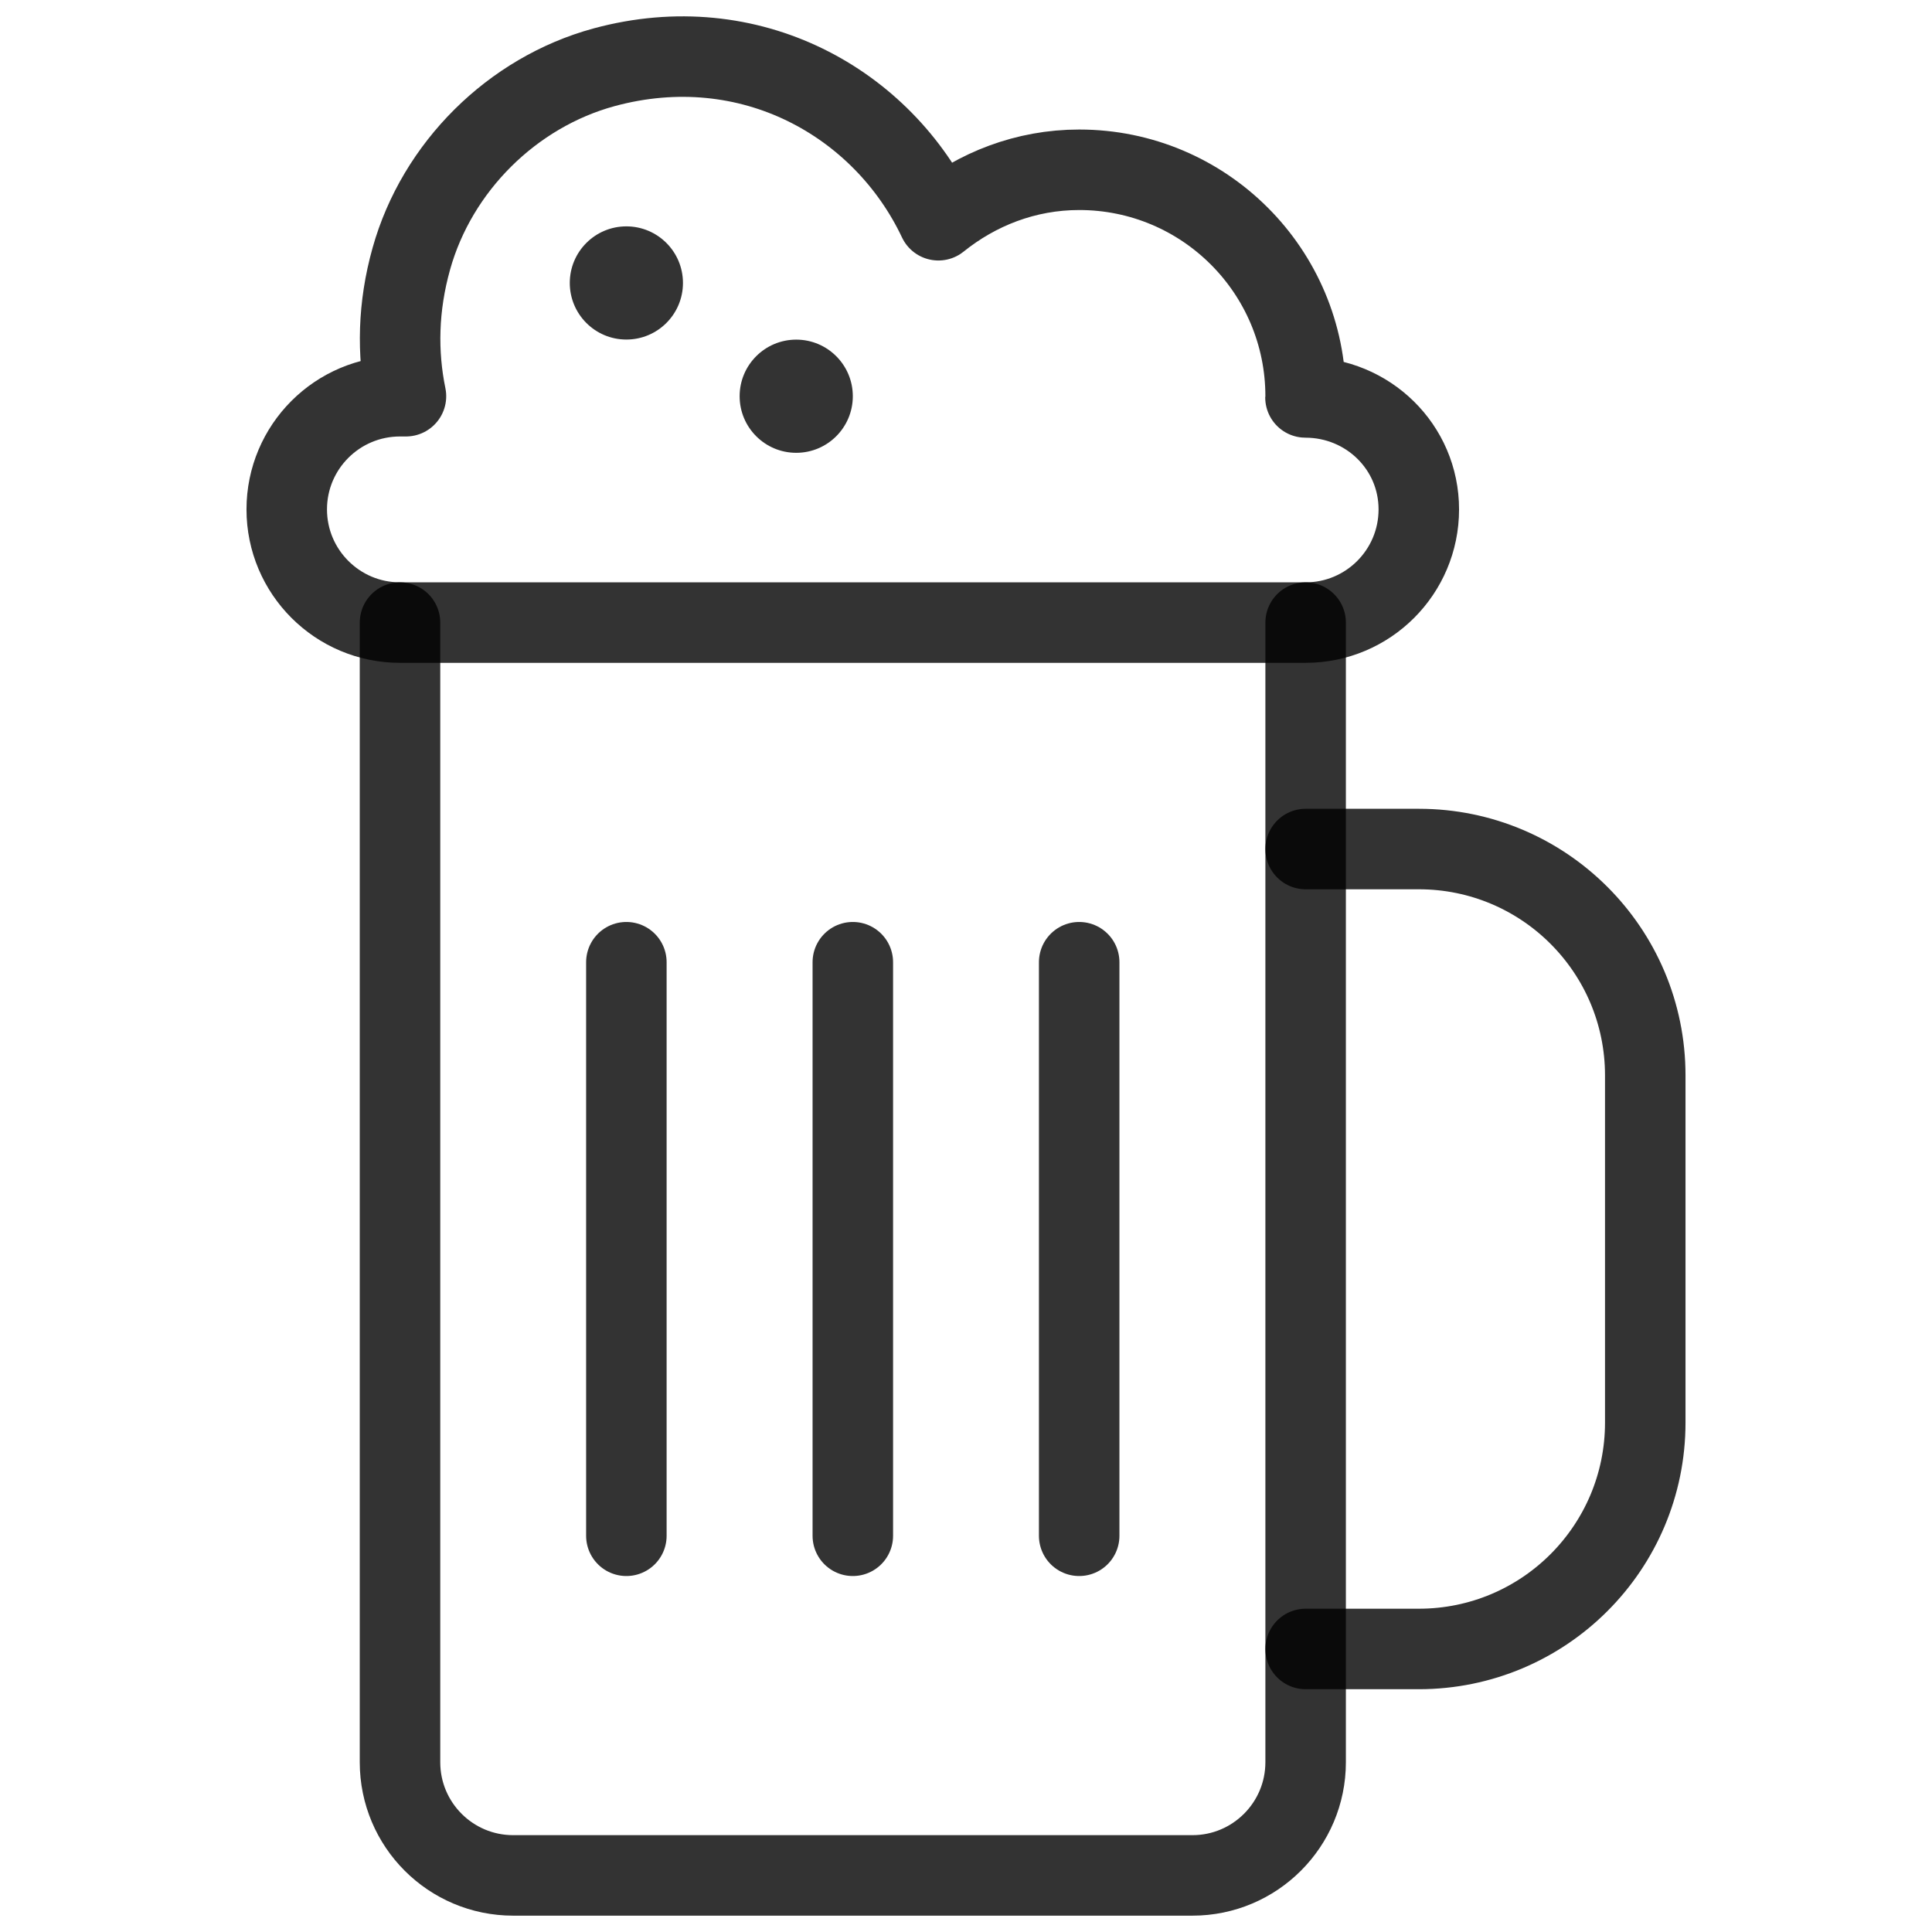
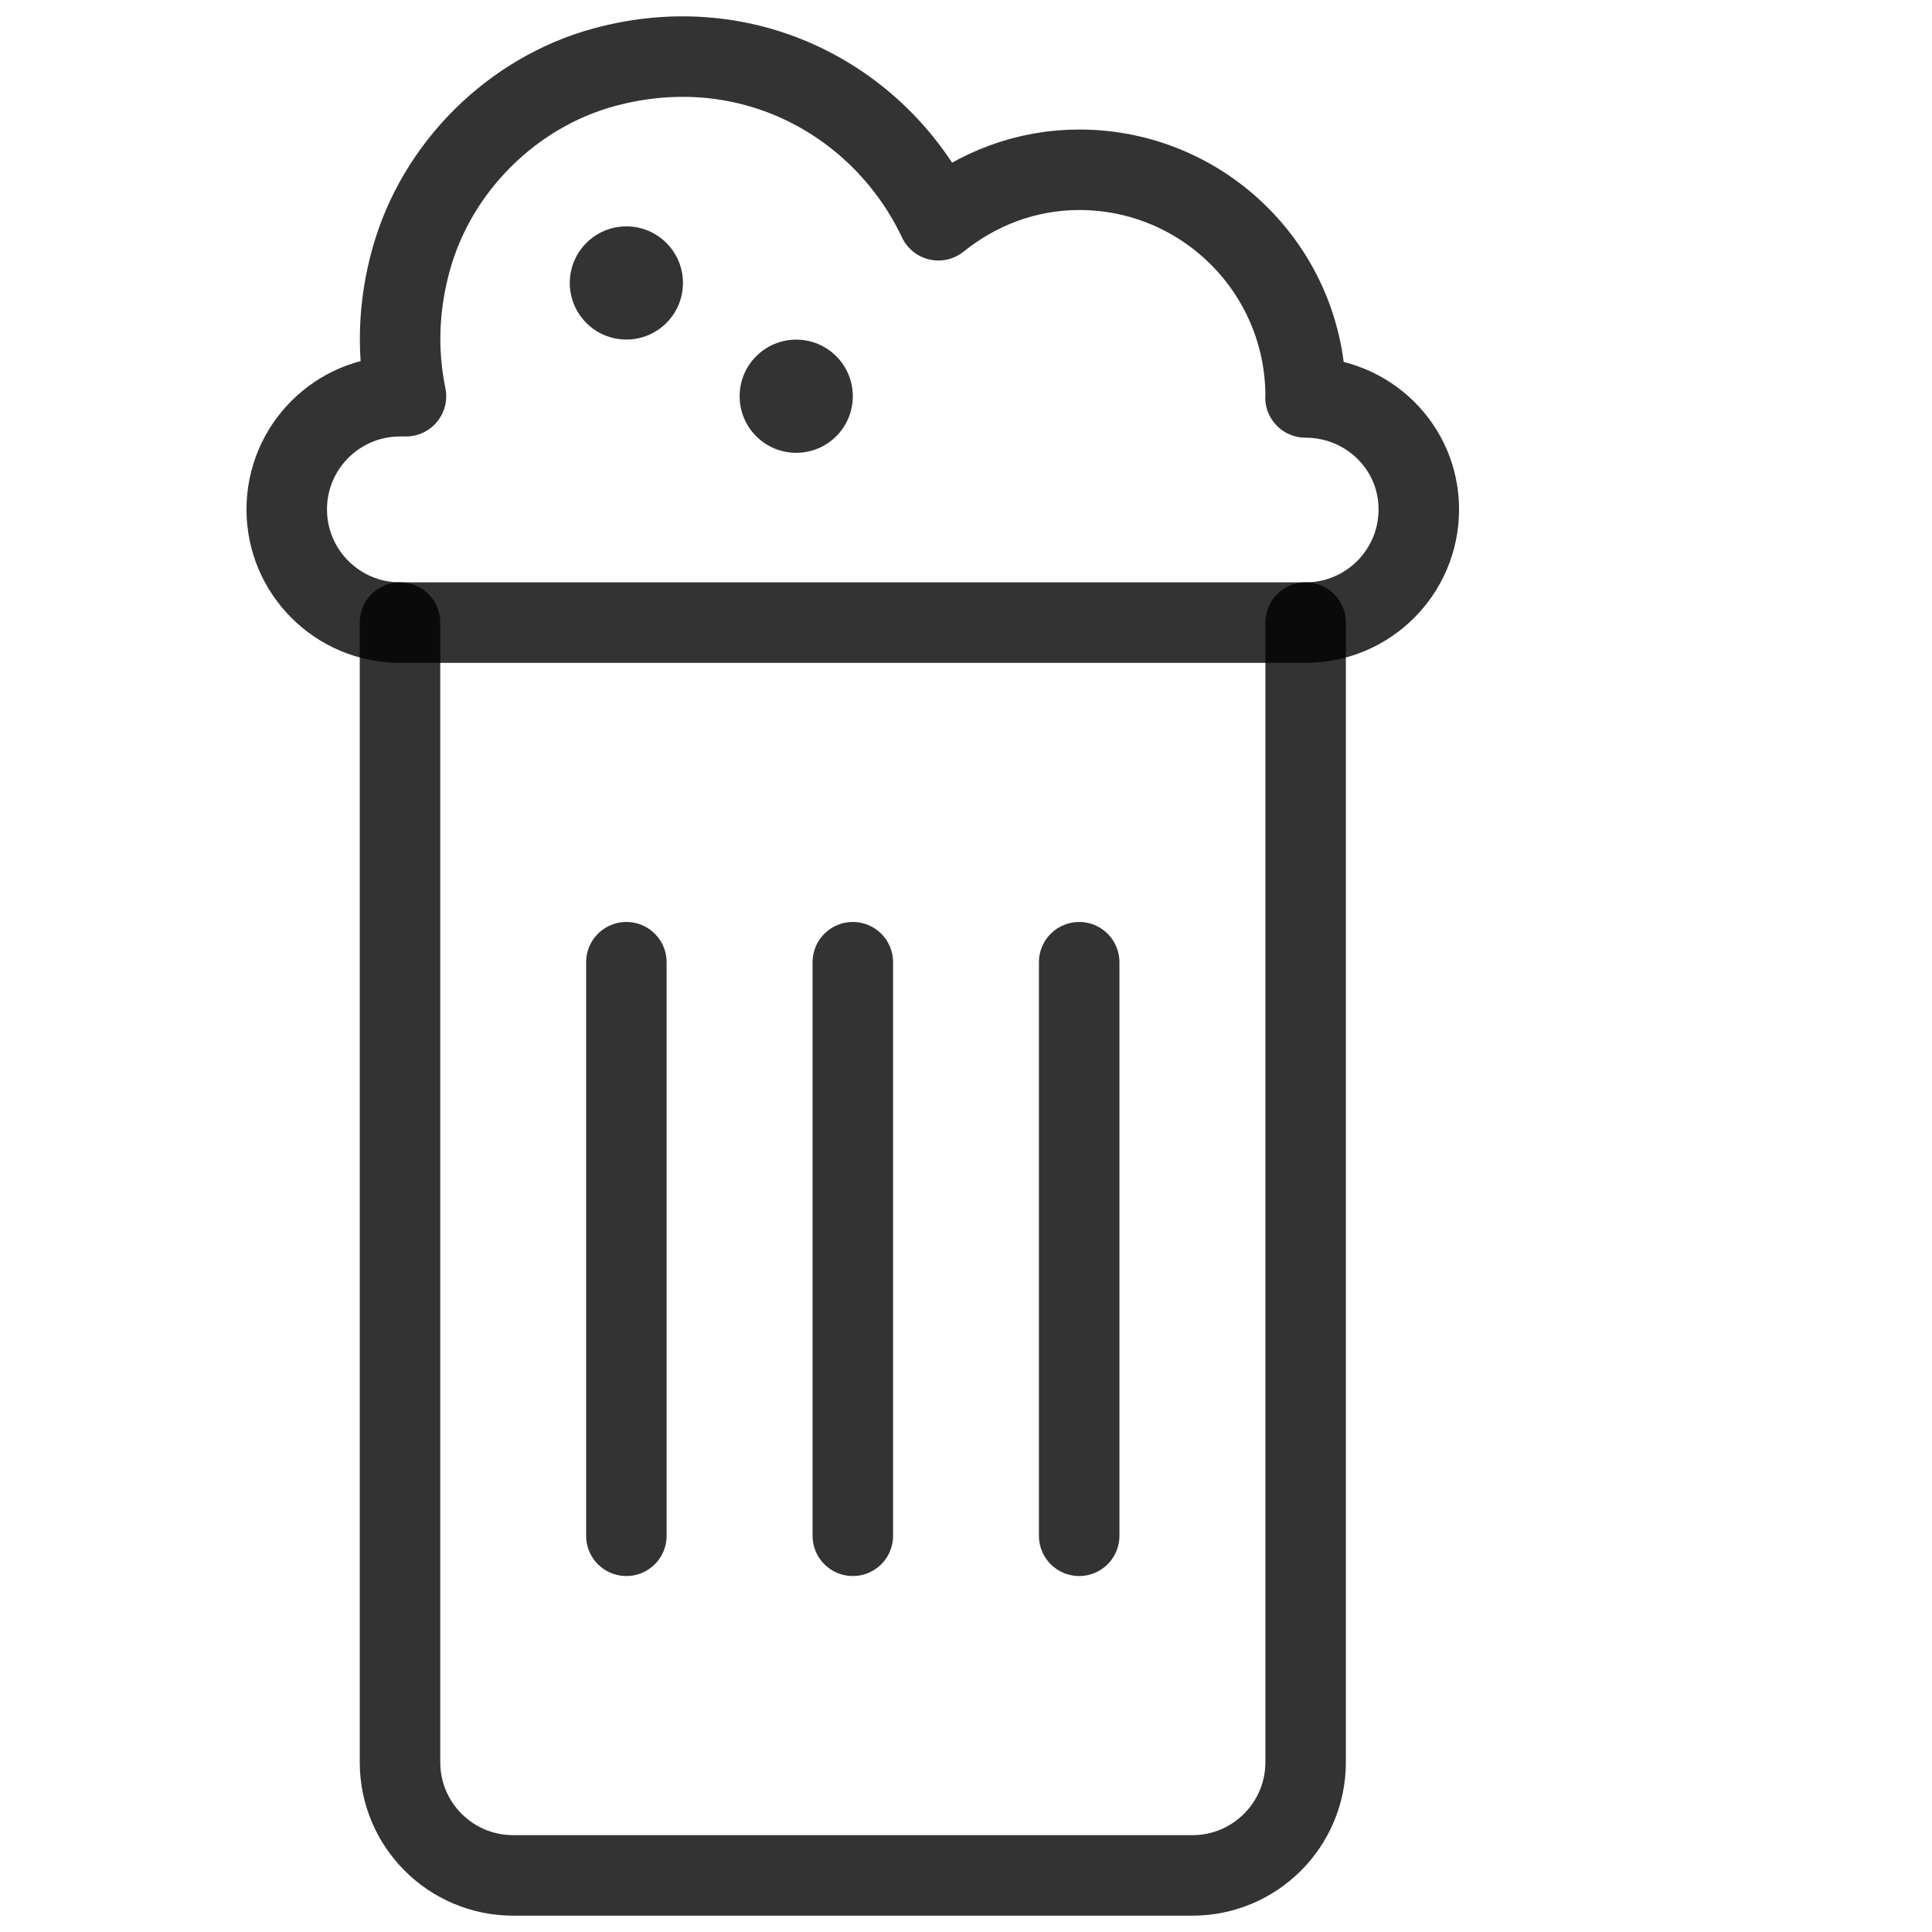
<svg xmlns="http://www.w3.org/2000/svg" width="24" height="24" viewBox="0 0 24 24" fill="none">
  <path d="M4.969 7.734V21.891C4.969 22.667 5.598 23.297 6.375 23.297H14.813C15.589 23.297 16.219 22.667 16.219 21.891V7.734" stroke="black" stroke-opacity="0.8" stroke-miterlimit="10" stroke-linecap="round" stroke-linejoin="round" />
-   <path d="M16.219 10.547H17.625C19.179 10.547 20.438 11.806 20.438 13.359V17.672C20.438 19.225 19.179 20.484 17.625 20.484H16.219" stroke="black" stroke-opacity="0.8" stroke-miterlimit="10" stroke-linecap="round" stroke-linejoin="round" />
  <path d="M4.969 7.734H16.219C16.996 7.734 17.625 7.104 17.625 6.328C17.625 5.552 16.993 4.938 16.217 4.937C16.217 4.931 16.219 4.927 16.219 4.922C16.219 3.368 14.96 2.109 13.406 2.109C12.741 2.109 12.138 2.349 11.657 2.736C10.965 1.272 9.314 0.344 7.503 0.836C6.362 1.147 5.429 2.074 5.11 3.213C4.942 3.81 4.933 4.388 5.043 4.922H4.969C4.192 4.922 3.562 5.551 3.562 6.328C3.562 7.104 4.192 7.734 4.969 7.734Z" stroke="black" stroke-opacity="0.8" stroke-miterlimit="10" stroke-linecap="round" stroke-linejoin="round" />
  <circle cx="7.781" cy="3.515" r="0.703" fill="black" fill-opacity="0.8" />
  <circle cx="9.891" cy="4.922" r="0.703" fill="black" fill-opacity="0.8" />
  <path d="M10.594 11.953V19.078" stroke="black" stroke-opacity="0.8" stroke-miterlimit="10" stroke-linecap="round" stroke-linejoin="round" />
  <path d="M7.781 11.953V19.078" stroke="black" stroke-opacity="0.8" stroke-miterlimit="10" stroke-linecap="round" stroke-linejoin="round" />
  <path d="M13.406 11.953V19.078" stroke="black" stroke-opacity="0.8" stroke-miterlimit="10" stroke-linecap="round" stroke-linejoin="round" />
</svg>